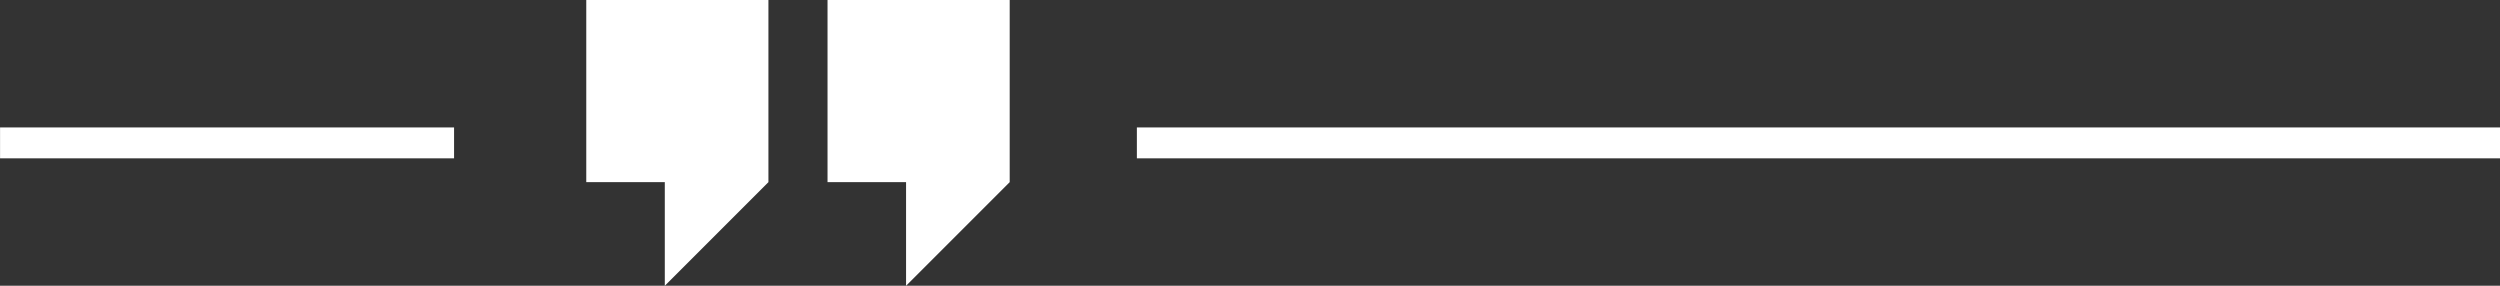
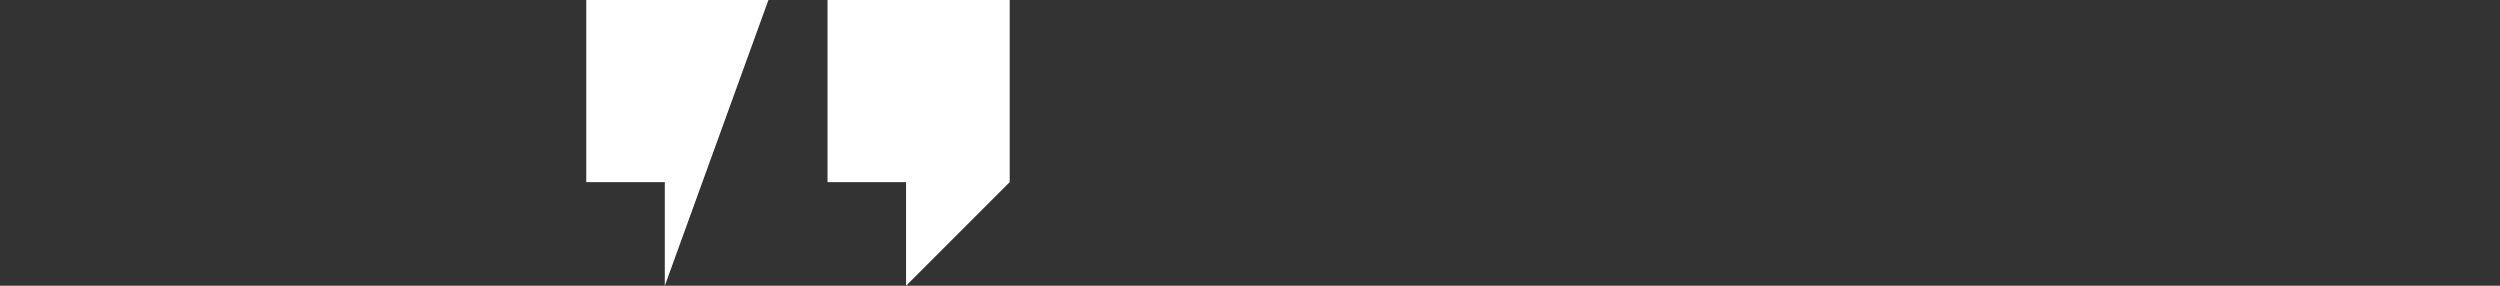
<svg xmlns="http://www.w3.org/2000/svg" fill="#000000" height="102.6" preserveAspectRatio="xMidYMid meet" version="1" viewBox="49.1 440.9 897.7 102.6" width="897.7" zoomAndPan="magnify">
  <rect x="49.1" y="440.9" width="897.7" height="102.6" fill="#333333" stroke="none" />
  <g fill="#ffffff" id="change1_1">
-     <path d="M 259.617 440.898 L 259.617 506.309 L 287.816 506.309 L 287.816 543.52 L 325.027 506.309 L 325.027 440.898 L 259.617 440.898" />
+     <path d="M 259.617 440.898 L 259.617 506.309 L 287.816 506.309 L 287.816 543.52 L 325.027 440.898 L 259.617 440.898" />
    <path d="M 346.25 440.898 L 346.25 506.309 L 374.449 506.309 L 374.449 543.52 L 411.66 506.309 L 411.66 440.898 L 346.25 440.898" />
-     <path d="M 49.121 497.754 L 49.121 486.66 L 212.145 486.66 L 212.145 497.754 L 49.121 497.754" />
-     <path d="M 457.328 497.754 L 457.328 486.66 L 946.848 486.66 L 946.848 497.754 L 457.328 497.754" />
  </g>
</svg>